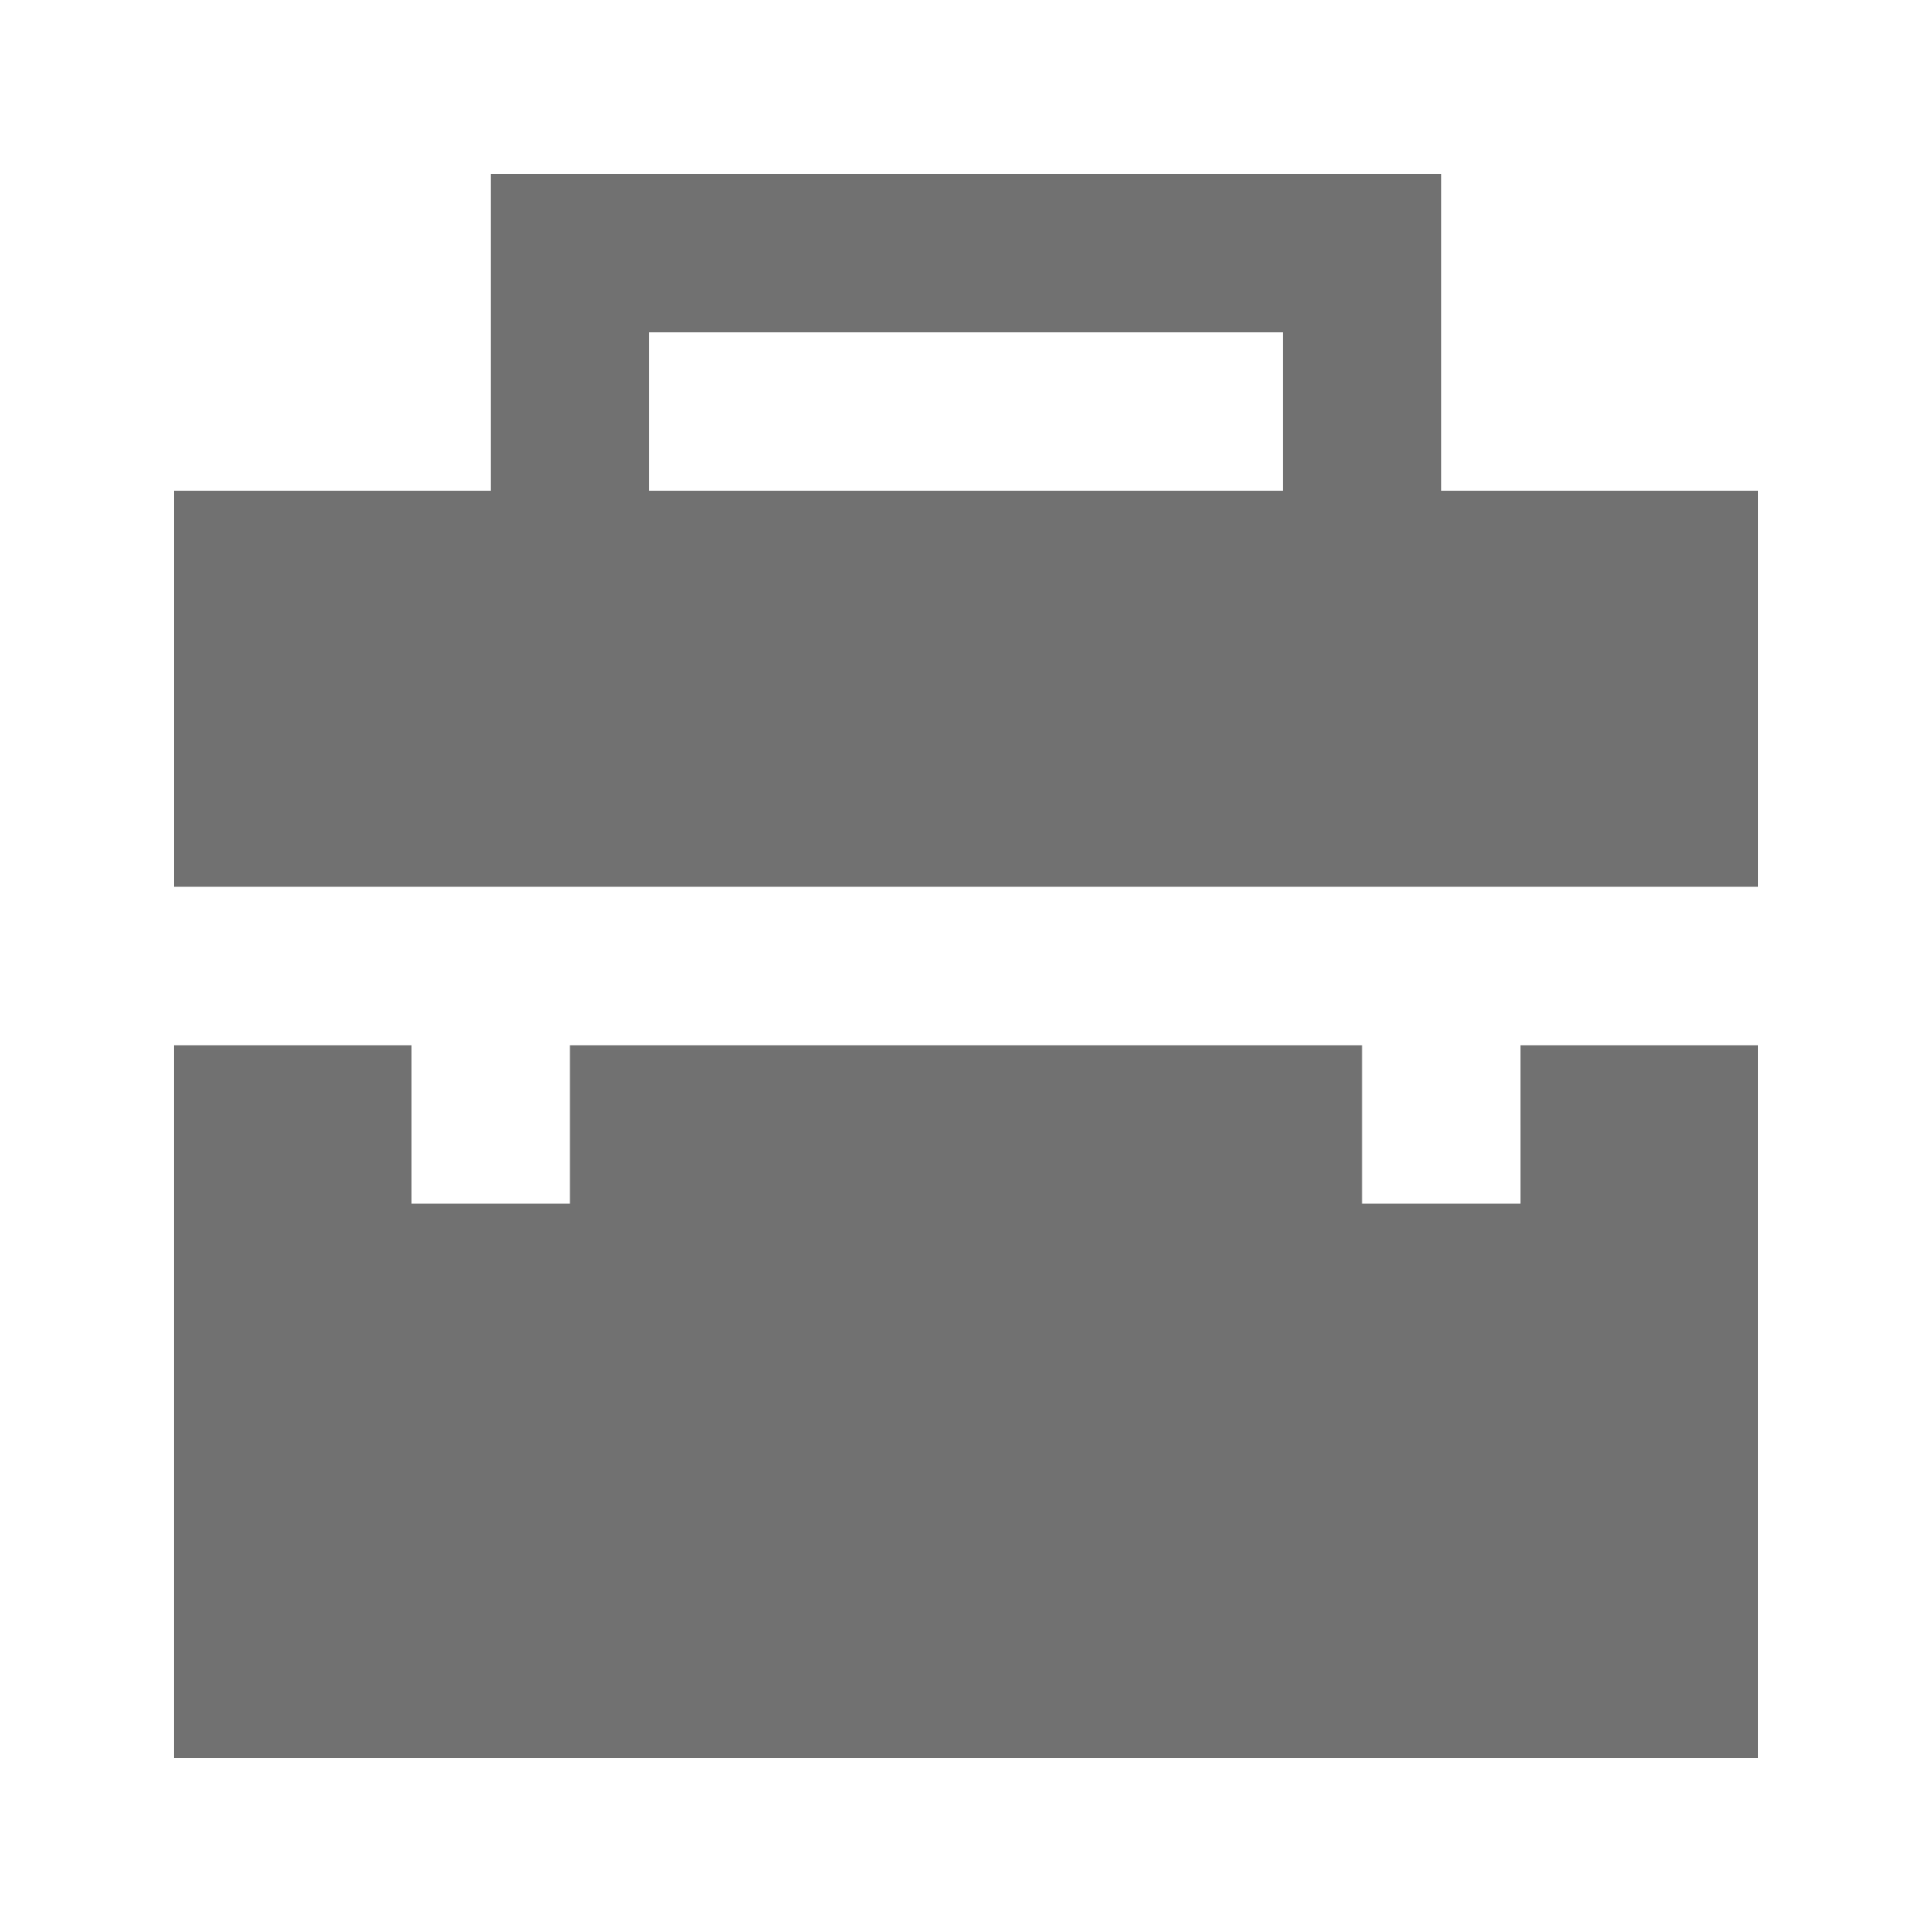
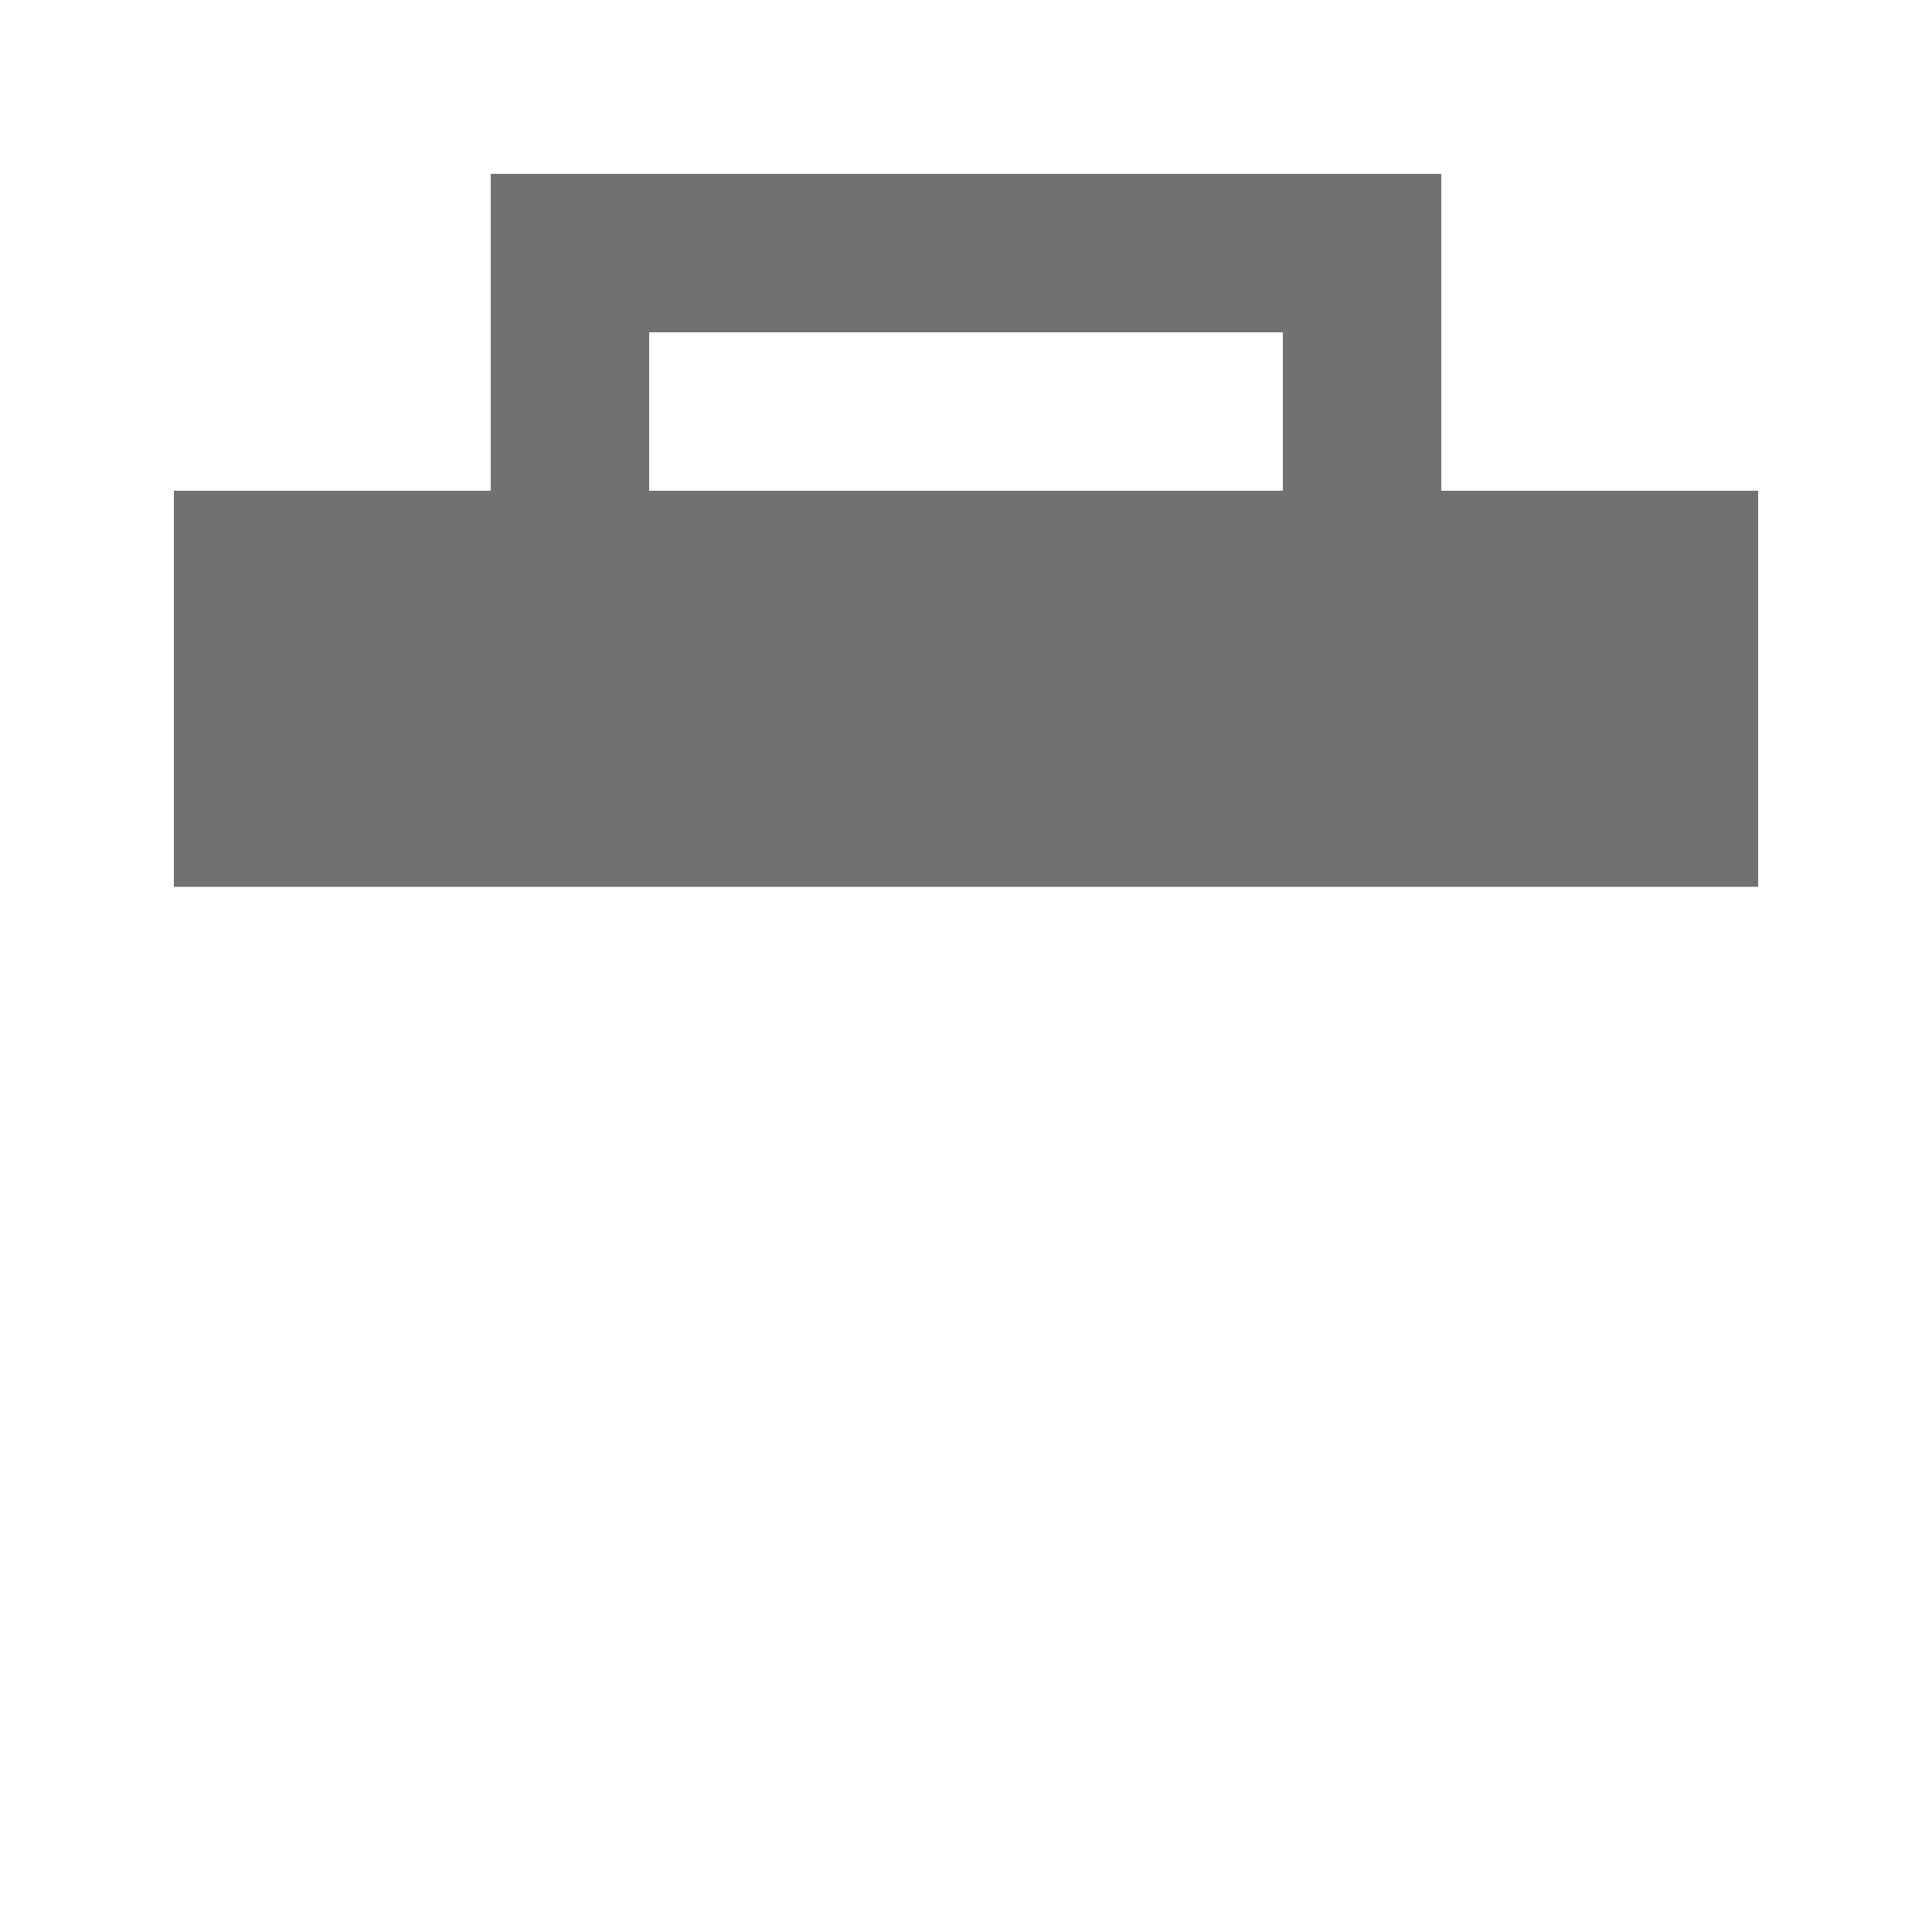
<svg xmlns="http://www.w3.org/2000/svg" width="800px" height="800px" version="1.1" viewBox="144 144 512 512">
  <g fill="#717171">
    <path d="m525.95 274.05v-83.969h-251.9v83.969h-83.969v104.96h419.84v-104.96zm-209.92-41.984h167.94v41.984h-167.94z" />
-     <path d="m546.94 462.98h-41.984v-41.984h-209.92v41.984h-41.984v-41.984h-62.977v188.93h419.84v-188.93h-62.977z" />
  </g>
</svg>